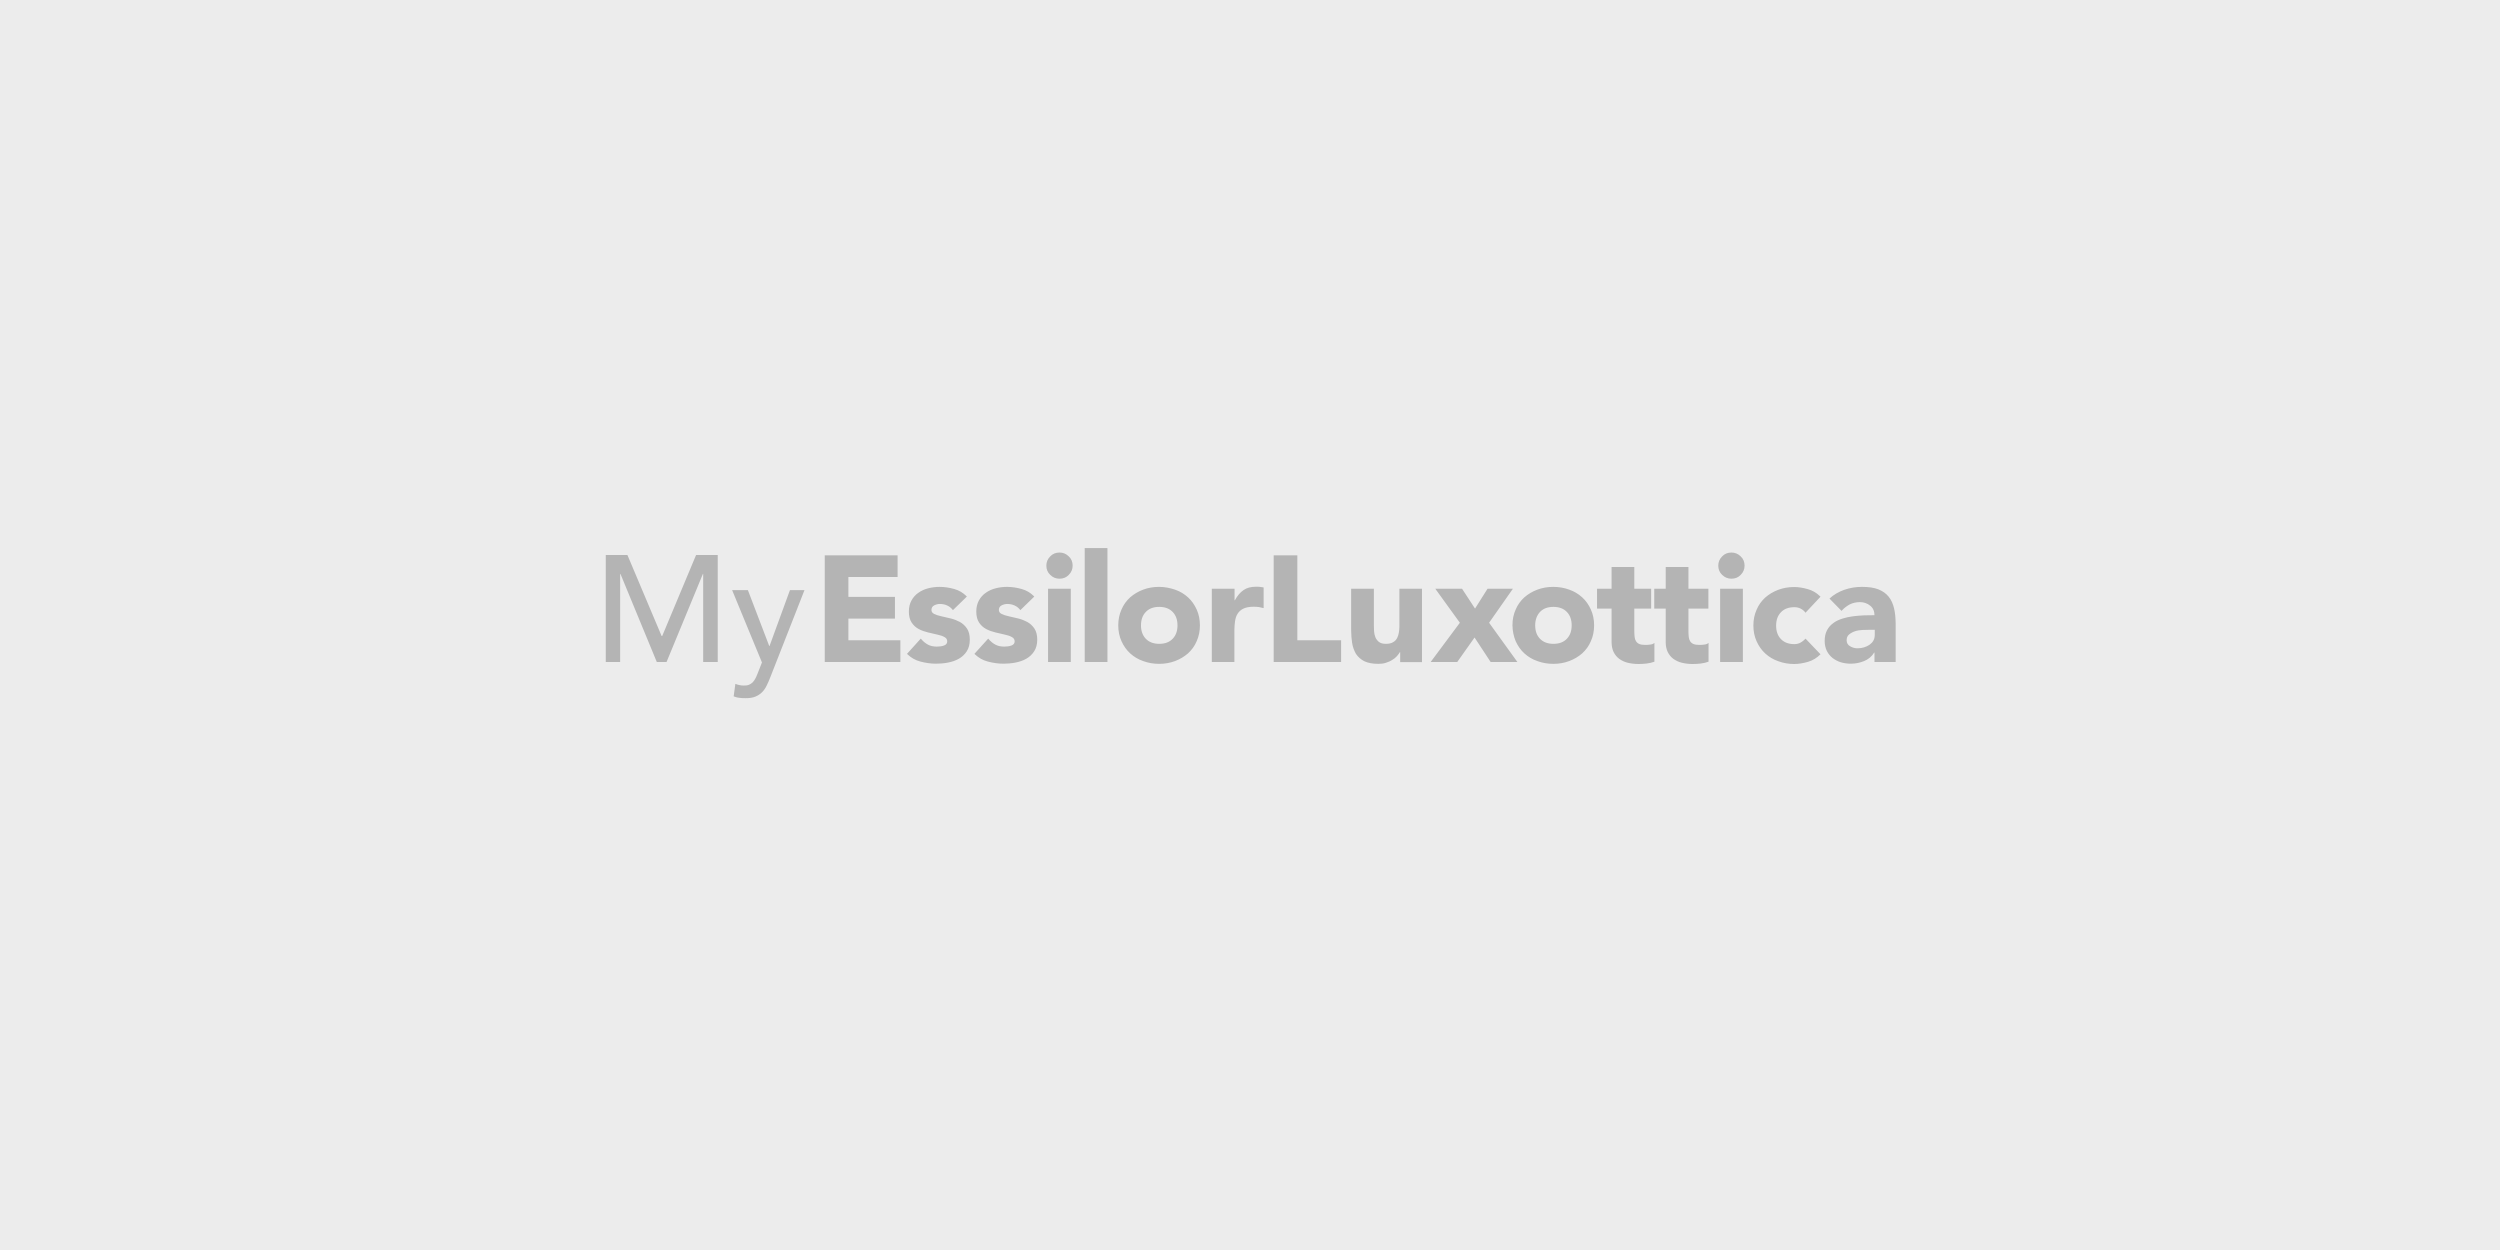
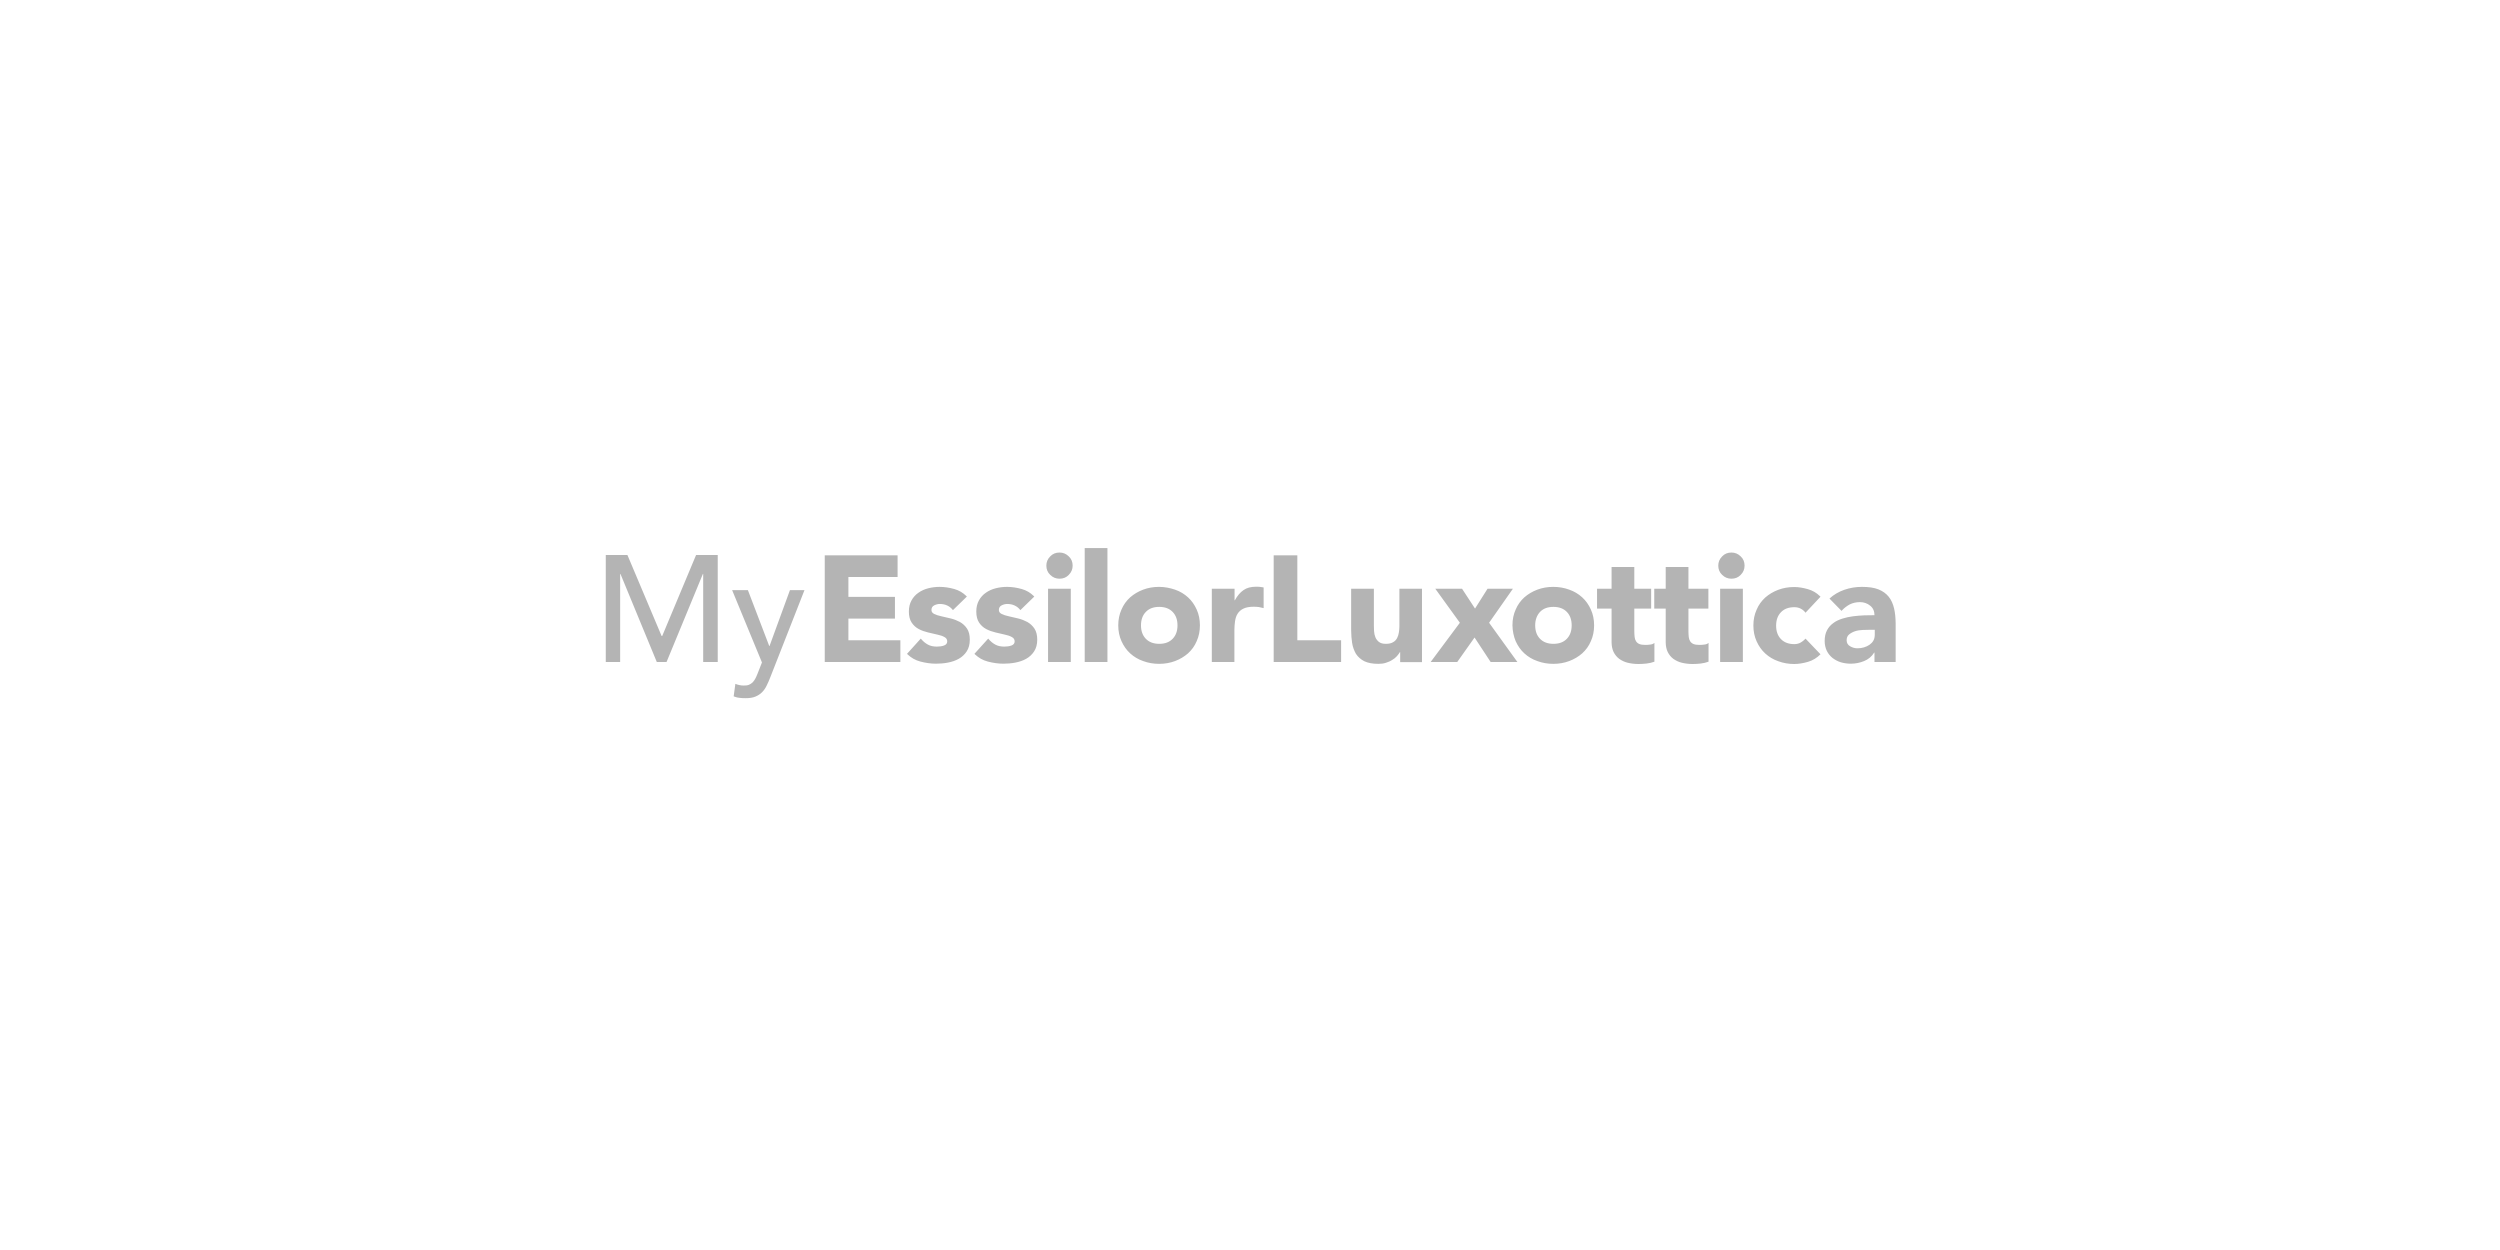
<svg xmlns="http://www.w3.org/2000/svg" width="260" height="130" viewBox="0 0 260 130" fill="none">
-   <path d="M260 0H0V130H260V0Z" fill="#ECECEC" />
  <path d="M77.78 61.371L80 67.183H80.032L82.155 61.371H83.667L80.112 70.433C80 70.753 79.855 71.041 79.726 71.313C79.598 71.585 79.437 71.809 79.244 72.002C79.051 72.194 78.826 72.338 78.552 72.45C78.279 72.562 77.957 72.61 77.571 72.61C77.362 72.61 77.137 72.61 76.928 72.578C76.731 72.564 76.546 72.513 76.374 72.447L76.301 72.418L76.478 71.121C76.767 71.233 77.04 71.297 77.33 71.297C77.555 71.297 77.748 71.281 77.893 71.217C78.038 71.153 78.166 71.073 78.279 70.961C78.391 70.849 78.472 70.721 78.552 70.577C78.619 70.457 78.675 70.325 78.738 70.174L78.777 70.08L79.244 68.896L76.14 61.371H77.78ZM169.968 58.969V61.227H171.721V63.292H169.968V65.662C169.968 65.87 169.984 66.062 170 66.238C170.016 66.414 170.065 66.558 170.145 66.686C170.225 66.814 170.338 66.91 170.483 66.974C170.644 67.038 170.837 67.07 171.094 67.07C171.223 67.07 171.383 67.07 171.592 67.038C171.781 67.024 171.917 66.971 172.024 66.89L172.059 66.862V68.816C171.802 68.912 171.528 68.976 171.239 69.008C170.949 69.04 170.676 69.056 170.402 69.056C170 69.056 169.63 69.008 169.293 68.928C168.955 68.848 168.665 68.704 168.408 68.527C168.151 68.335 167.958 68.095 167.813 67.807C167.679 67.526 167.614 67.204 167.605 66.829L167.604 66.734V63.292H166.092V61.227H167.604V58.969H169.968ZM175.597 58.969V61.227H177.672V63.292H175.597V65.662C175.597 65.87 175.613 66.062 175.629 66.238C175.645 66.414 175.694 66.558 175.774 66.686C175.854 66.814 175.967 66.91 176.112 66.974C176.273 67.038 176.466 67.07 176.723 67.07C176.852 67.07 177.012 67.07 177.222 67.038C177.41 67.024 177.546 66.971 177.653 66.89L177.688 66.862V68.816C177.431 68.912 177.157 68.976 176.868 69.008C176.578 69.04 176.305 69.056 176.031 69.056C175.629 69.056 175.259 69.008 174.922 68.928C174.584 68.848 174.294 68.704 174.037 68.527C173.78 68.335 173.587 68.095 173.442 67.807C173.308 67.526 173.243 67.204 173.234 66.829L173.233 66.734V63.292H172.043V61.227H173.233V58.969H175.597ZM186.598 61.051C187.048 61.051 187.531 61.131 188.029 61.275C188.497 61.41 188.908 61.643 189.262 61.989L189.332 62.059L187.772 63.724C187.659 63.564 187.499 63.42 187.29 63.308C187.08 63.196 186.855 63.148 186.614 63.148C186.003 63.148 185.553 63.324 185.215 63.676C184.877 64.028 184.716 64.493 184.716 65.069C184.716 65.645 184.877 66.11 185.215 66.462C185.553 66.814 186.019 66.99 186.614 66.99C186.871 66.99 187.097 66.926 187.29 66.814C187.444 66.716 187.599 66.606 187.722 66.473L187.772 66.414L189.332 68.047C188.962 68.415 188.528 68.688 188.029 68.832C187.531 68.976 187.048 69.056 186.598 69.056C186.019 69.056 185.456 68.96 184.941 68.767C184.427 68.591 183.976 68.319 183.59 67.967C183.204 67.615 182.915 67.198 182.69 66.702C182.465 66.206 182.352 65.662 182.352 65.053C182.352 64.445 182.465 63.9 182.69 63.404C182.899 62.908 183.204 62.492 183.59 62.139C183.976 61.803 184.427 61.531 184.941 61.339C185.456 61.147 186.003 61.051 186.598 61.051ZM161.541 61.035C162.12 61.035 162.683 61.131 163.197 61.323C163.712 61.499 164.162 61.771 164.548 62.123C164.934 62.475 165.224 62.892 165.449 63.388C165.674 63.884 165.787 64.429 165.787 65.037C165.787 65.645 165.674 66.19 165.449 66.686C165.24 67.183 164.934 67.599 164.548 67.951C164.162 68.287 163.712 68.559 163.197 68.751C162.683 68.944 162.136 69.04 161.541 69.04C160.962 69.04 160.399 68.944 159.884 68.751C159.369 68.575 158.919 68.303 158.533 67.951C158.147 67.599 157.858 67.183 157.632 66.686C157.423 66.19 157.311 65.645 157.295 65.037C157.295 64.429 157.407 63.884 157.632 63.388C157.842 62.892 158.147 62.475 158.533 62.123C158.919 61.787 159.369 61.515 159.884 61.323C160.399 61.131 160.946 61.035 161.541 61.035ZM142.884 61.227L142.884 65.076C142.885 65.255 142.888 65.437 142.9 65.629C142.916 65.87 142.965 66.094 143.045 66.286C143.126 66.478 143.254 66.638 143.415 66.766C143.592 66.894 143.817 66.958 144.123 66.958C144.428 66.958 144.67 66.91 144.863 66.798C145.056 66.702 145.2 66.542 145.297 66.366C145.393 66.174 145.458 65.966 145.49 65.742C145.517 65.555 145.532 65.357 145.537 65.148L145.538 65.021V61.227H147.886V68.864H145.618V67.823H145.586C145.506 67.967 145.393 68.111 145.265 68.255C145.136 68.399 144.975 68.527 144.782 68.639C144.589 68.767 144.38 68.848 144.139 68.928C143.898 69.008 143.64 69.04 143.351 69.04C142.74 69.04 142.257 68.944 141.887 68.767C141.517 68.575 141.228 68.319 141.019 67.999C140.826 67.663 140.681 67.279 140.617 66.846C140.559 66.462 140.528 66.04 140.521 65.591L140.52 65.421V61.227H142.884ZM120.545 61.035C121.124 61.035 121.687 61.147 122.202 61.323C122.716 61.499 123.167 61.771 123.553 62.123C123.939 62.475 124.228 62.892 124.453 63.388C124.678 63.884 124.791 64.429 124.791 65.037C124.791 65.645 124.678 66.19 124.453 66.686C124.244 67.183 123.939 67.599 123.553 67.951C123.167 68.287 122.716 68.559 122.202 68.751C121.687 68.944 121.14 69.04 120.545 69.04C119.966 69.04 119.403 68.944 118.888 68.751C118.374 68.575 117.923 68.303 117.537 67.951C117.152 67.599 116.862 67.183 116.637 66.686C116.412 66.19 116.299 65.645 116.299 65.037C116.299 64.429 116.412 63.884 116.637 63.388C116.846 62.892 117.152 62.475 117.537 62.123C117.923 61.787 118.374 61.515 118.888 61.323C119.403 61.131 119.95 61.035 120.545 61.035ZM193.642 61.035C194.334 61.035 194.897 61.115 195.347 61.291C195.797 61.467 196.151 61.723 196.425 62.059C196.698 62.395 196.875 62.812 196.988 63.292C197.091 63.735 197.141 64.247 197.148 64.827L197.148 64.973V68.848H194.945V67.871H194.913C194.656 68.287 194.302 68.575 193.867 68.751C193.433 68.928 192.967 69.024 192.484 69.024C192.131 69.024 191.793 68.976 191.455 68.88C191.133 68.784 190.844 68.623 190.587 68.431C190.345 68.239 190.136 67.983 189.991 67.695C189.847 67.391 189.766 67.054 189.766 66.67C189.766 66.222 189.847 65.854 190.008 65.549C190.168 65.245 190.394 64.989 190.667 64.797C190.94 64.589 191.262 64.445 191.616 64.333C191.97 64.221 192.34 64.141 192.726 64.093C193.112 64.044 193.498 64.013 193.884 63.996C194.27 63.98 194.623 63.98 194.945 63.98C194.945 63.564 194.8 63.228 194.495 62.988C194.205 62.748 193.835 62.62 193.433 62.62C193.047 62.62 192.693 62.7 192.372 62.86C192.079 63.02 191.827 63.206 191.59 63.456L191.519 63.532L190.265 62.251C190.699 61.851 191.214 61.547 191.809 61.339C192.404 61.131 193.015 61.035 193.642 61.035ZM104.735 61.035C105.234 61.035 105.749 61.115 106.263 61.259C106.746 61.394 107.158 61.642 107.499 61.975L107.566 62.043L106.119 63.452C105.781 63.02 105.314 62.812 104.752 62.812C104.559 62.812 104.366 62.86 104.173 62.956C103.98 63.052 103.883 63.212 103.883 63.436C103.883 63.628 103.98 63.756 104.173 63.852C104.366 63.948 104.607 64.028 104.912 64.093C105.218 64.173 105.54 64.237 105.877 64.317C106.215 64.397 106.537 64.525 106.842 64.685C107.148 64.861 107.389 65.085 107.582 65.373C107.775 65.662 107.872 66.046 107.872 66.526C107.872 67.022 107.759 67.423 107.55 67.743C107.341 68.063 107.067 68.319 106.73 68.511C106.392 68.704 106.006 68.832 105.588 68.912C105.17 68.992 104.751 69.024 104.349 69.024C103.819 69.024 103.272 68.944 102.725 68.8C102.21 68.664 101.781 68.415 101.411 68.066L101.342 67.999L102.773 66.414C102.998 66.686 103.24 66.894 103.513 67.038C103.77 67.183 104.092 67.247 104.446 67.247C104.719 67.247 104.961 67.215 105.186 67.135C105.411 67.054 105.523 66.91 105.523 66.702C105.523 66.51 105.427 66.35 105.234 66.254C105.041 66.142 104.8 66.062 104.494 65.998C104.189 65.918 103.867 65.854 103.529 65.774C103.191 65.694 102.87 65.582 102.564 65.421C102.259 65.261 102.017 65.037 101.824 64.749C101.631 64.461 101.535 64.076 101.535 63.596C101.535 63.148 101.631 62.764 101.808 62.444C101.985 62.123 102.226 61.851 102.532 61.643C102.822 61.435 103.175 61.275 103.561 61.179C103.947 61.083 104.333 61.035 104.735 61.035ZM97.723 61.035C98.222 61.035 98.737 61.115 99.251 61.259C99.734 61.394 100.145 61.642 100.487 61.975L100.554 62.043L99.106 63.452C98.769 63.02 98.302 62.812 97.739 62.812C97.546 62.812 97.353 62.86 97.16 62.956C96.967 63.052 96.871 63.212 96.871 63.436C96.871 63.628 96.967 63.756 97.16 63.852C97.353 63.948 97.595 64.028 97.9 64.093C98.206 64.173 98.527 64.237 98.865 64.317C99.203 64.397 99.525 64.525 99.83 64.685C100.136 64.861 100.377 65.085 100.57 65.373C100.763 65.662 100.859 66.046 100.859 66.526C100.859 67.022 100.747 67.423 100.538 67.743C100.329 68.063 100.055 68.319 99.718 68.511C99.38 68.704 98.994 68.832 98.576 68.912C98.157 68.992 97.739 69.024 97.337 69.024C96.806 69.024 96.26 68.944 95.713 68.8C95.198 68.664 94.769 68.415 94.398 68.066L94.33 67.999L95.761 66.414C95.986 66.686 96.228 66.894 96.501 67.038C96.758 67.183 97.08 67.247 97.434 67.247C97.707 67.247 97.948 67.215 98.174 67.135C98.399 67.054 98.511 66.91 98.511 66.702C98.511 66.51 98.415 66.35 98.222 66.254C98.029 66.142 97.788 66.062 97.482 65.998C97.176 65.918 96.855 65.854 96.517 65.774C96.179 65.694 95.858 65.582 95.552 65.421C95.246 65.261 95.005 65.037 94.812 64.749C94.619 64.461 94.523 64.076 94.523 63.596C94.523 63.148 94.619 62.764 94.796 62.444C94.973 62.123 95.214 61.851 95.52 61.643C95.809 61.435 96.163 61.275 96.549 61.179C96.935 61.083 97.321 61.035 97.723 61.035ZM65.252 57.721L68.806 66.142H68.87L72.392 57.721H74.644V68.848H73.132V59.69H73.1L69.321 68.848H68.307L64.528 59.69H64.496V68.848H63V57.721H65.252ZM181.258 61.227V68.848H178.894V61.227H181.258ZM152.052 61.227L153.403 63.292L154.705 61.227H157.343L154.866 64.765L157.809 68.848H155.027L153.354 66.302L151.553 68.848H148.787L151.826 64.765L149.269 61.227H152.052ZM93.349 57.752V60.01H88.234V62.075H93.075V64.333H88.234V66.59H93.638V68.848H85.773V57.752H93.349ZM115.173 57V68.848H112.809V57H115.173ZM134.923 57.752V66.59H139.475V68.848H132.463V57.752H134.923ZM130.629 61.019C130.758 61.019 130.902 61.019 131.031 61.035C131.147 61.047 131.252 61.06 131.348 61.081L131.417 61.099V63.244C131.24 63.196 131.079 63.164 130.919 63.132C130.758 63.116 130.581 63.1 130.404 63.1C129.954 63.1 129.584 63.164 129.326 63.292C129.053 63.42 128.86 63.596 128.715 63.82C128.57 64.044 128.49 64.301 128.442 64.621C128.4 64.901 128.382 65.194 128.378 65.52L128.377 65.662V68.848H126.029V61.227H128.394V62.428H128.426C128.683 61.963 128.973 61.611 129.326 61.371C129.664 61.131 130.098 61.019 130.629 61.019ZM111.362 61.227V68.848H108.997V61.227H111.362ZM194.977 65.501H194.382C194.205 65.501 193.98 65.501 193.707 65.517C193.433 65.534 193.176 65.566 192.935 65.645C192.693 65.726 192.484 65.838 192.307 65.982C192.131 66.126 192.05 66.334 192.05 66.59C192.05 66.862 192.179 67.087 192.42 67.215C192.661 67.359 192.919 67.423 193.176 67.423C193.417 67.423 193.642 67.391 193.851 67.327C194.077 67.263 194.27 67.166 194.43 67.054C194.591 66.942 194.736 66.798 194.832 66.622C194.918 66.466 194.966 66.284 194.975 66.077L194.977 65.998V65.501ZM120.561 63.116C119.95 63.116 119.5 63.292 119.162 63.644C118.824 63.996 118.663 64.461 118.663 65.037C118.663 65.614 118.824 66.078 119.162 66.43C119.5 66.782 119.966 66.958 120.561 66.958C121.172 66.958 121.623 66.782 121.96 66.43C122.298 66.078 122.459 65.614 122.459 65.037C122.459 64.461 122.298 63.996 121.96 63.644C121.623 63.292 121.156 63.116 120.561 63.116ZM161.557 63.116C160.946 63.116 160.495 63.292 160.157 63.644C159.836 63.996 159.659 64.461 159.659 65.037C159.659 65.614 159.82 66.078 160.157 66.43C160.495 66.782 160.962 66.958 161.557 66.958C162.168 66.958 162.618 66.782 162.956 66.43C163.294 66.078 163.454 65.614 163.454 65.037C163.454 64.461 163.294 63.996 162.956 63.644C162.618 63.292 162.152 63.116 161.557 63.116ZM110.188 57.464C110.557 57.464 110.879 57.592 111.153 57.865C111.426 58.121 111.555 58.441 111.555 58.825C111.555 59.193 111.426 59.514 111.153 59.786C110.895 60.058 110.574 60.186 110.188 60.186C109.818 60.186 109.496 60.058 109.223 59.786C108.949 59.53 108.821 59.209 108.821 58.825C108.821 58.457 108.949 58.137 109.223 57.865C109.48 57.592 109.802 57.464 110.188 57.464ZM180.068 57.464C180.438 57.464 180.76 57.592 181.033 57.865C181.307 58.121 181.435 58.441 181.435 58.825C181.435 59.193 181.307 59.514 181.033 59.786C180.776 60.058 180.454 60.186 180.068 60.186C179.698 60.186 179.377 60.058 179.103 59.786C178.83 59.53 178.701 59.209 178.701 58.825C178.701 58.457 178.83 58.137 179.103 57.865C179.361 57.592 179.682 57.464 180.068 57.464Z" fill="#B4B4B4" />
</svg>